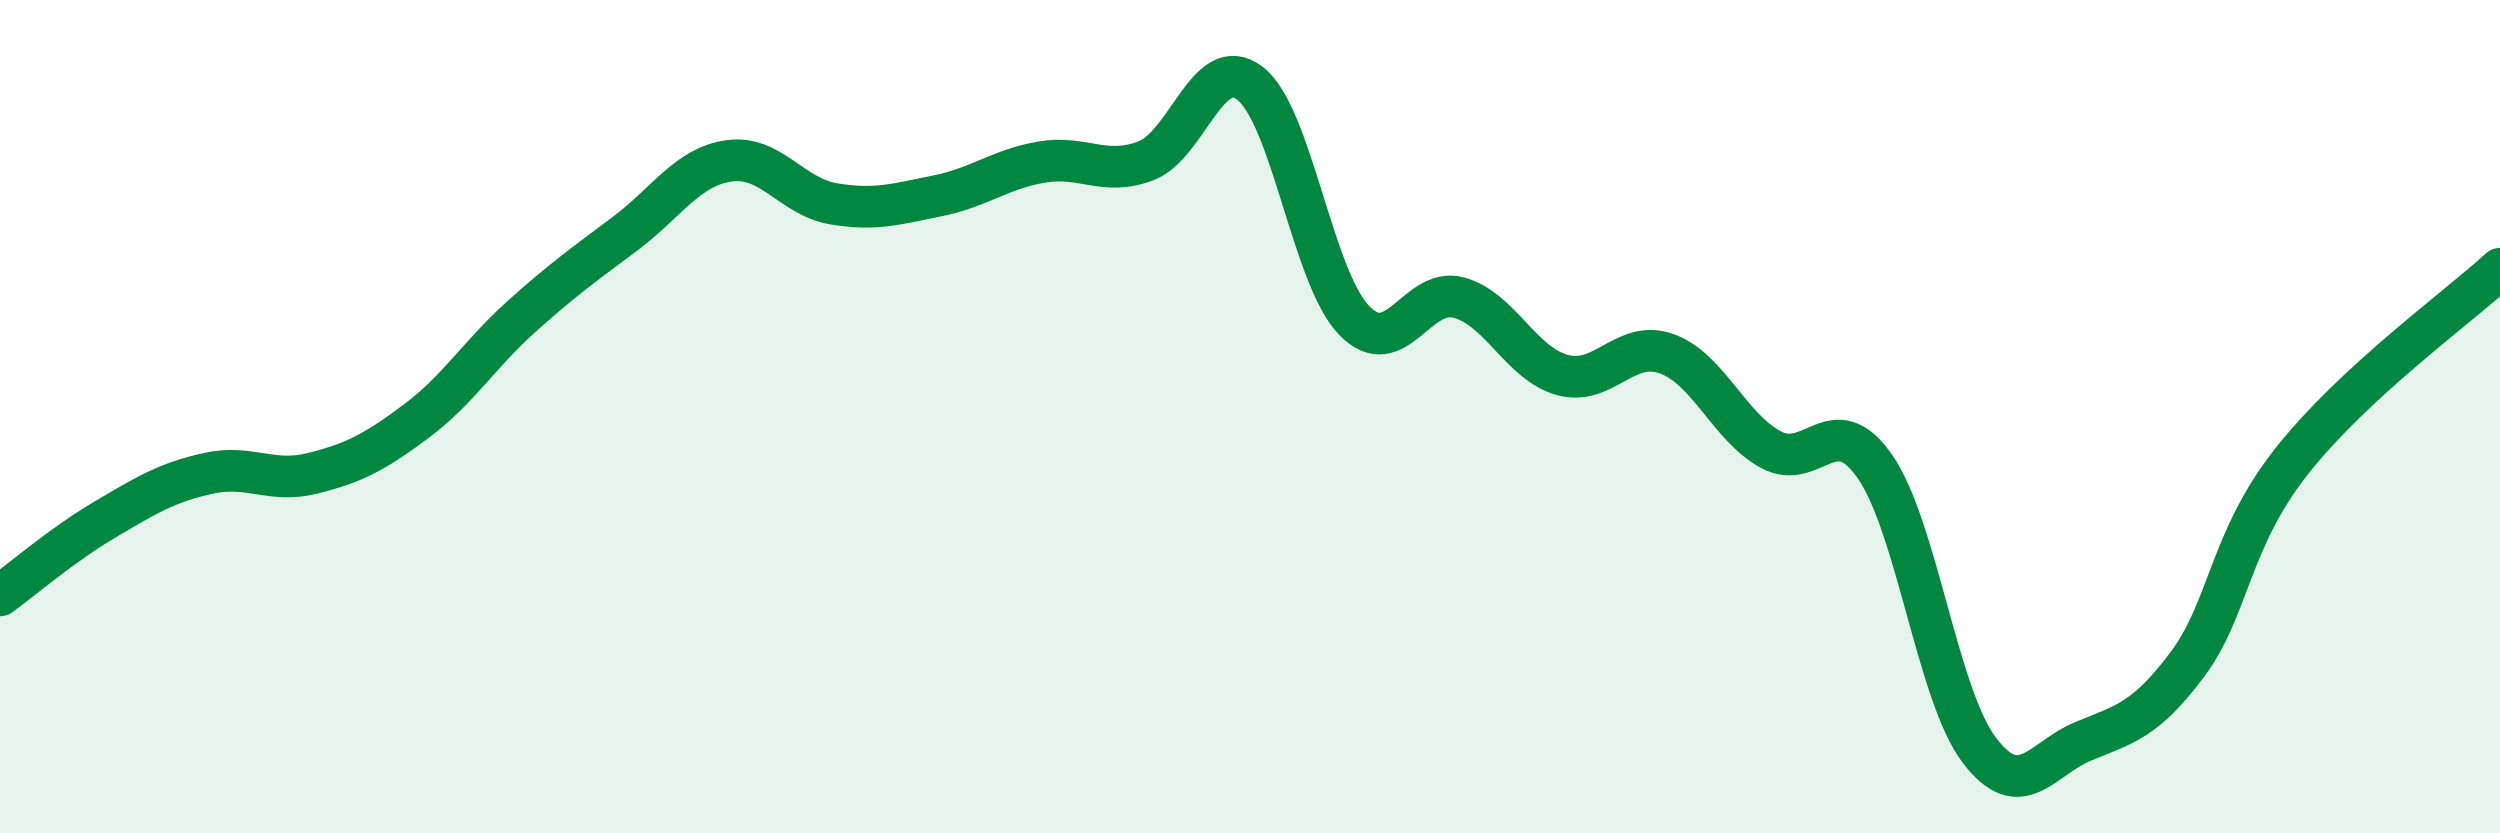
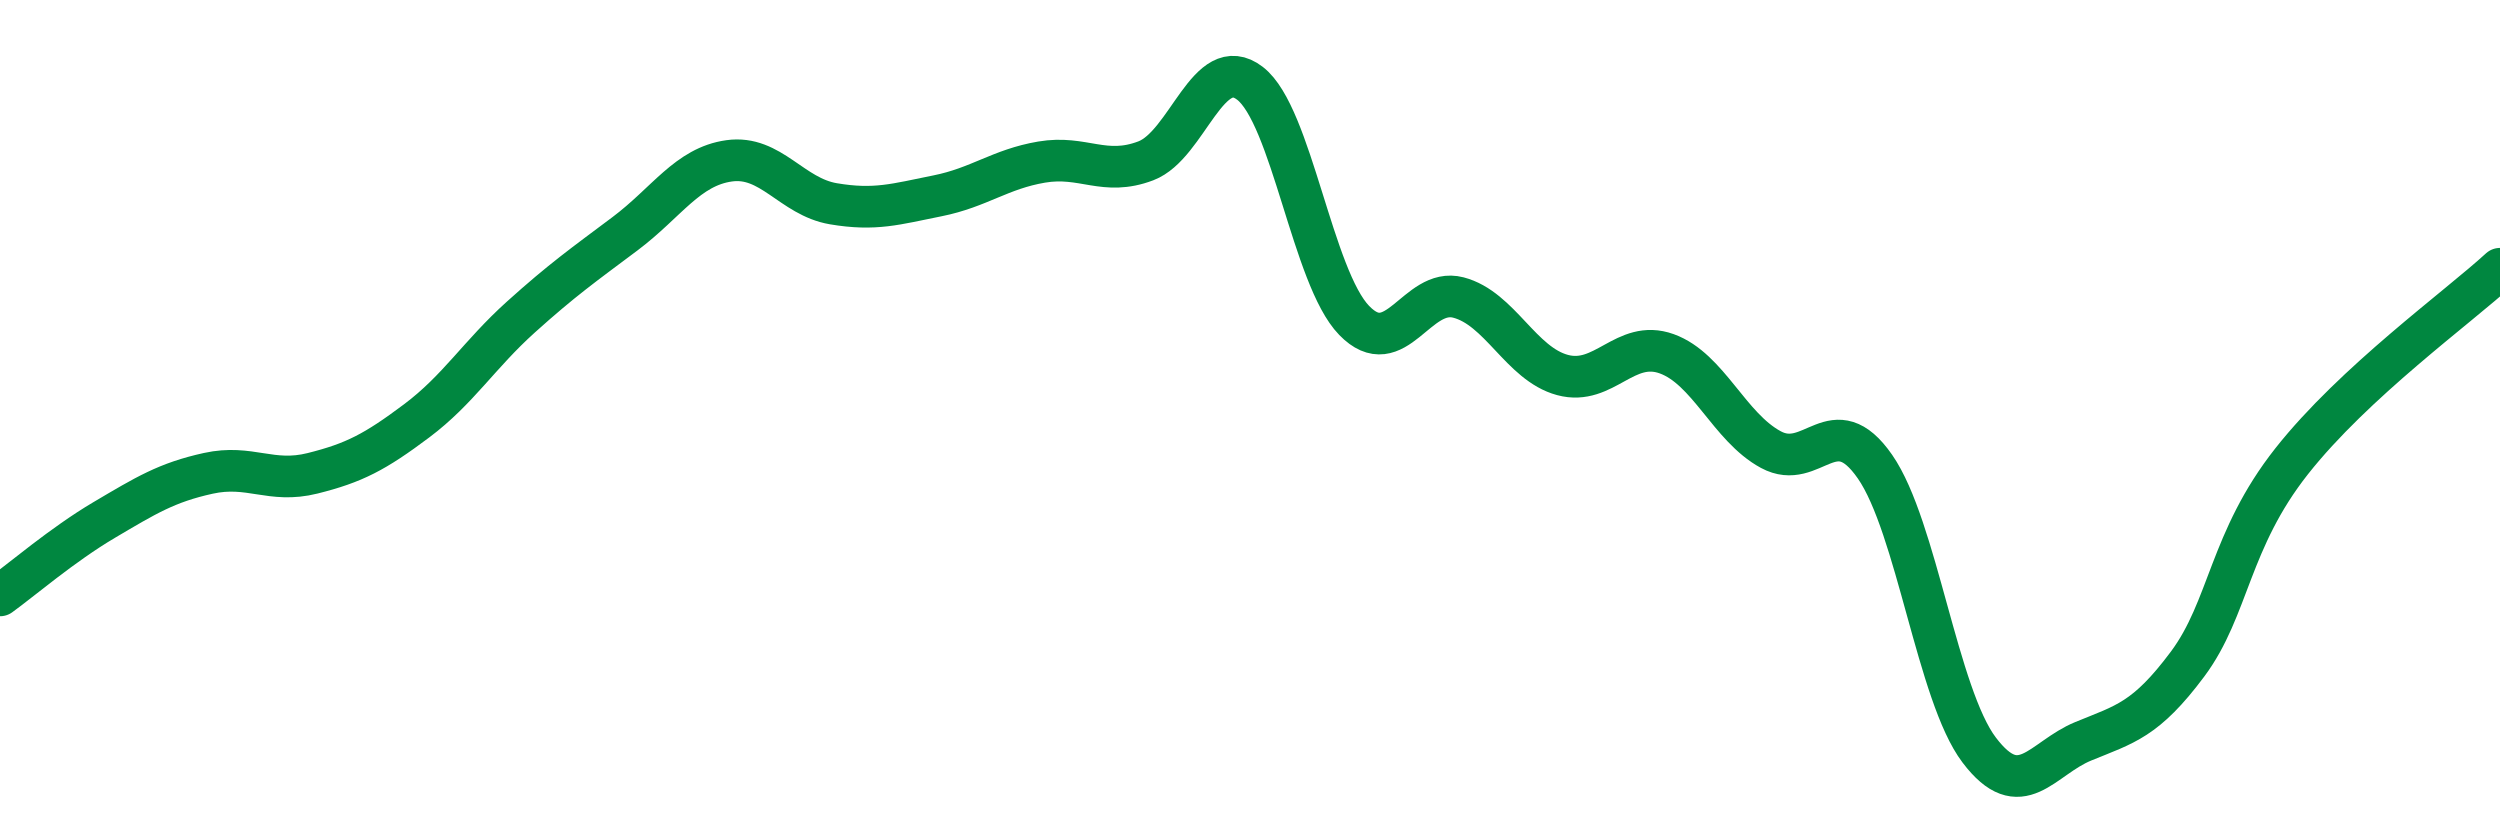
<svg xmlns="http://www.w3.org/2000/svg" width="60" height="20" viewBox="0 0 60 20">
-   <path d="M 0,14.29 C 0.5,13.93 1.5,13.07 2.5,12.48 C 3.5,11.89 4,11.58 5,11.36 C 6,11.14 6.5,11.61 7.5,11.36 C 8.5,11.11 9,10.85 10,10.1 C 11,9.35 11.5,8.51 12.5,7.61 C 13.5,6.71 14,6.36 15,5.61 C 16,4.86 16.5,4 17.5,3.86 C 18.5,3.72 19,4.72 20,4.89 C 21,5.06 21.5,4.9 22.5,4.7 C 23.5,4.5 24,4.06 25,3.89 C 26,3.72 26.5,4.24 27.5,3.86 C 28.5,3.48 29,1.23 30,2 C 31,2.77 31.5,6.66 32.5,7.69 C 33.5,8.72 34,6.88 35,7.14 C 36,7.4 36.5,8.73 37.5,9 C 38.5,9.27 39,8.13 40,8.49 C 41,8.85 41.5,10.25 42.5,10.79 C 43.5,11.33 44,9.76 45,11.2 C 46,12.64 46.5,16.68 47.5,18 C 48.5,19.32 49,18.2 50,17.79 C 51,17.38 51.5,17.28 52.5,15.94 C 53.5,14.6 53.5,12.97 55,11.07 C 56.5,9.17 59,7.37 60,6.45L60 20L0 20Z" fill="#008740" opacity="0.1" stroke-linecap="round" stroke-linejoin="round" />
  <path d="M 0,14.29 C 0.5,13.93 1.5,13.07 2.5,12.48 C 3.5,11.89 4,11.58 5,11.36 C 6,11.14 6.5,11.61 7.5,11.36 C 8.5,11.11 9,10.85 10,10.1 C 11,9.35 11.5,8.51 12.5,7.61 C 13.5,6.71 14,6.36 15,5.61 C 16,4.86 16.5,4 17.5,3.86 C 18.5,3.72 19,4.72 20,4.89 C 21,5.06 21.5,4.9 22.5,4.7 C 23.5,4.5 24,4.06 25,3.89 C 26,3.72 26.5,4.24 27.5,3.86 C 28.5,3.48 29,1.23 30,2 C 31,2.77 31.5,6.66 32.5,7.69 C 33.5,8.72 34,6.88 35,7.14 C 36,7.4 36.5,8.73 37.5,9 C 38.5,9.27 39,8.13 40,8.49 C 41,8.85 41.5,10.25 42.5,10.79 C 43.5,11.33 44,9.76 45,11.2 C 46,12.64 46.5,16.68 47.5,18 C 48.5,19.32 49,18.2 50,17.79 C 51,17.38 51.5,17.28 52.5,15.94 C 53.5,14.6 53.5,12.97 55,11.07 C 56.5,9.17 59,7.37 60,6.45" stroke="#008740" stroke-width="1" fill="none" stroke-linecap="round" stroke-linejoin="round" />
</svg>